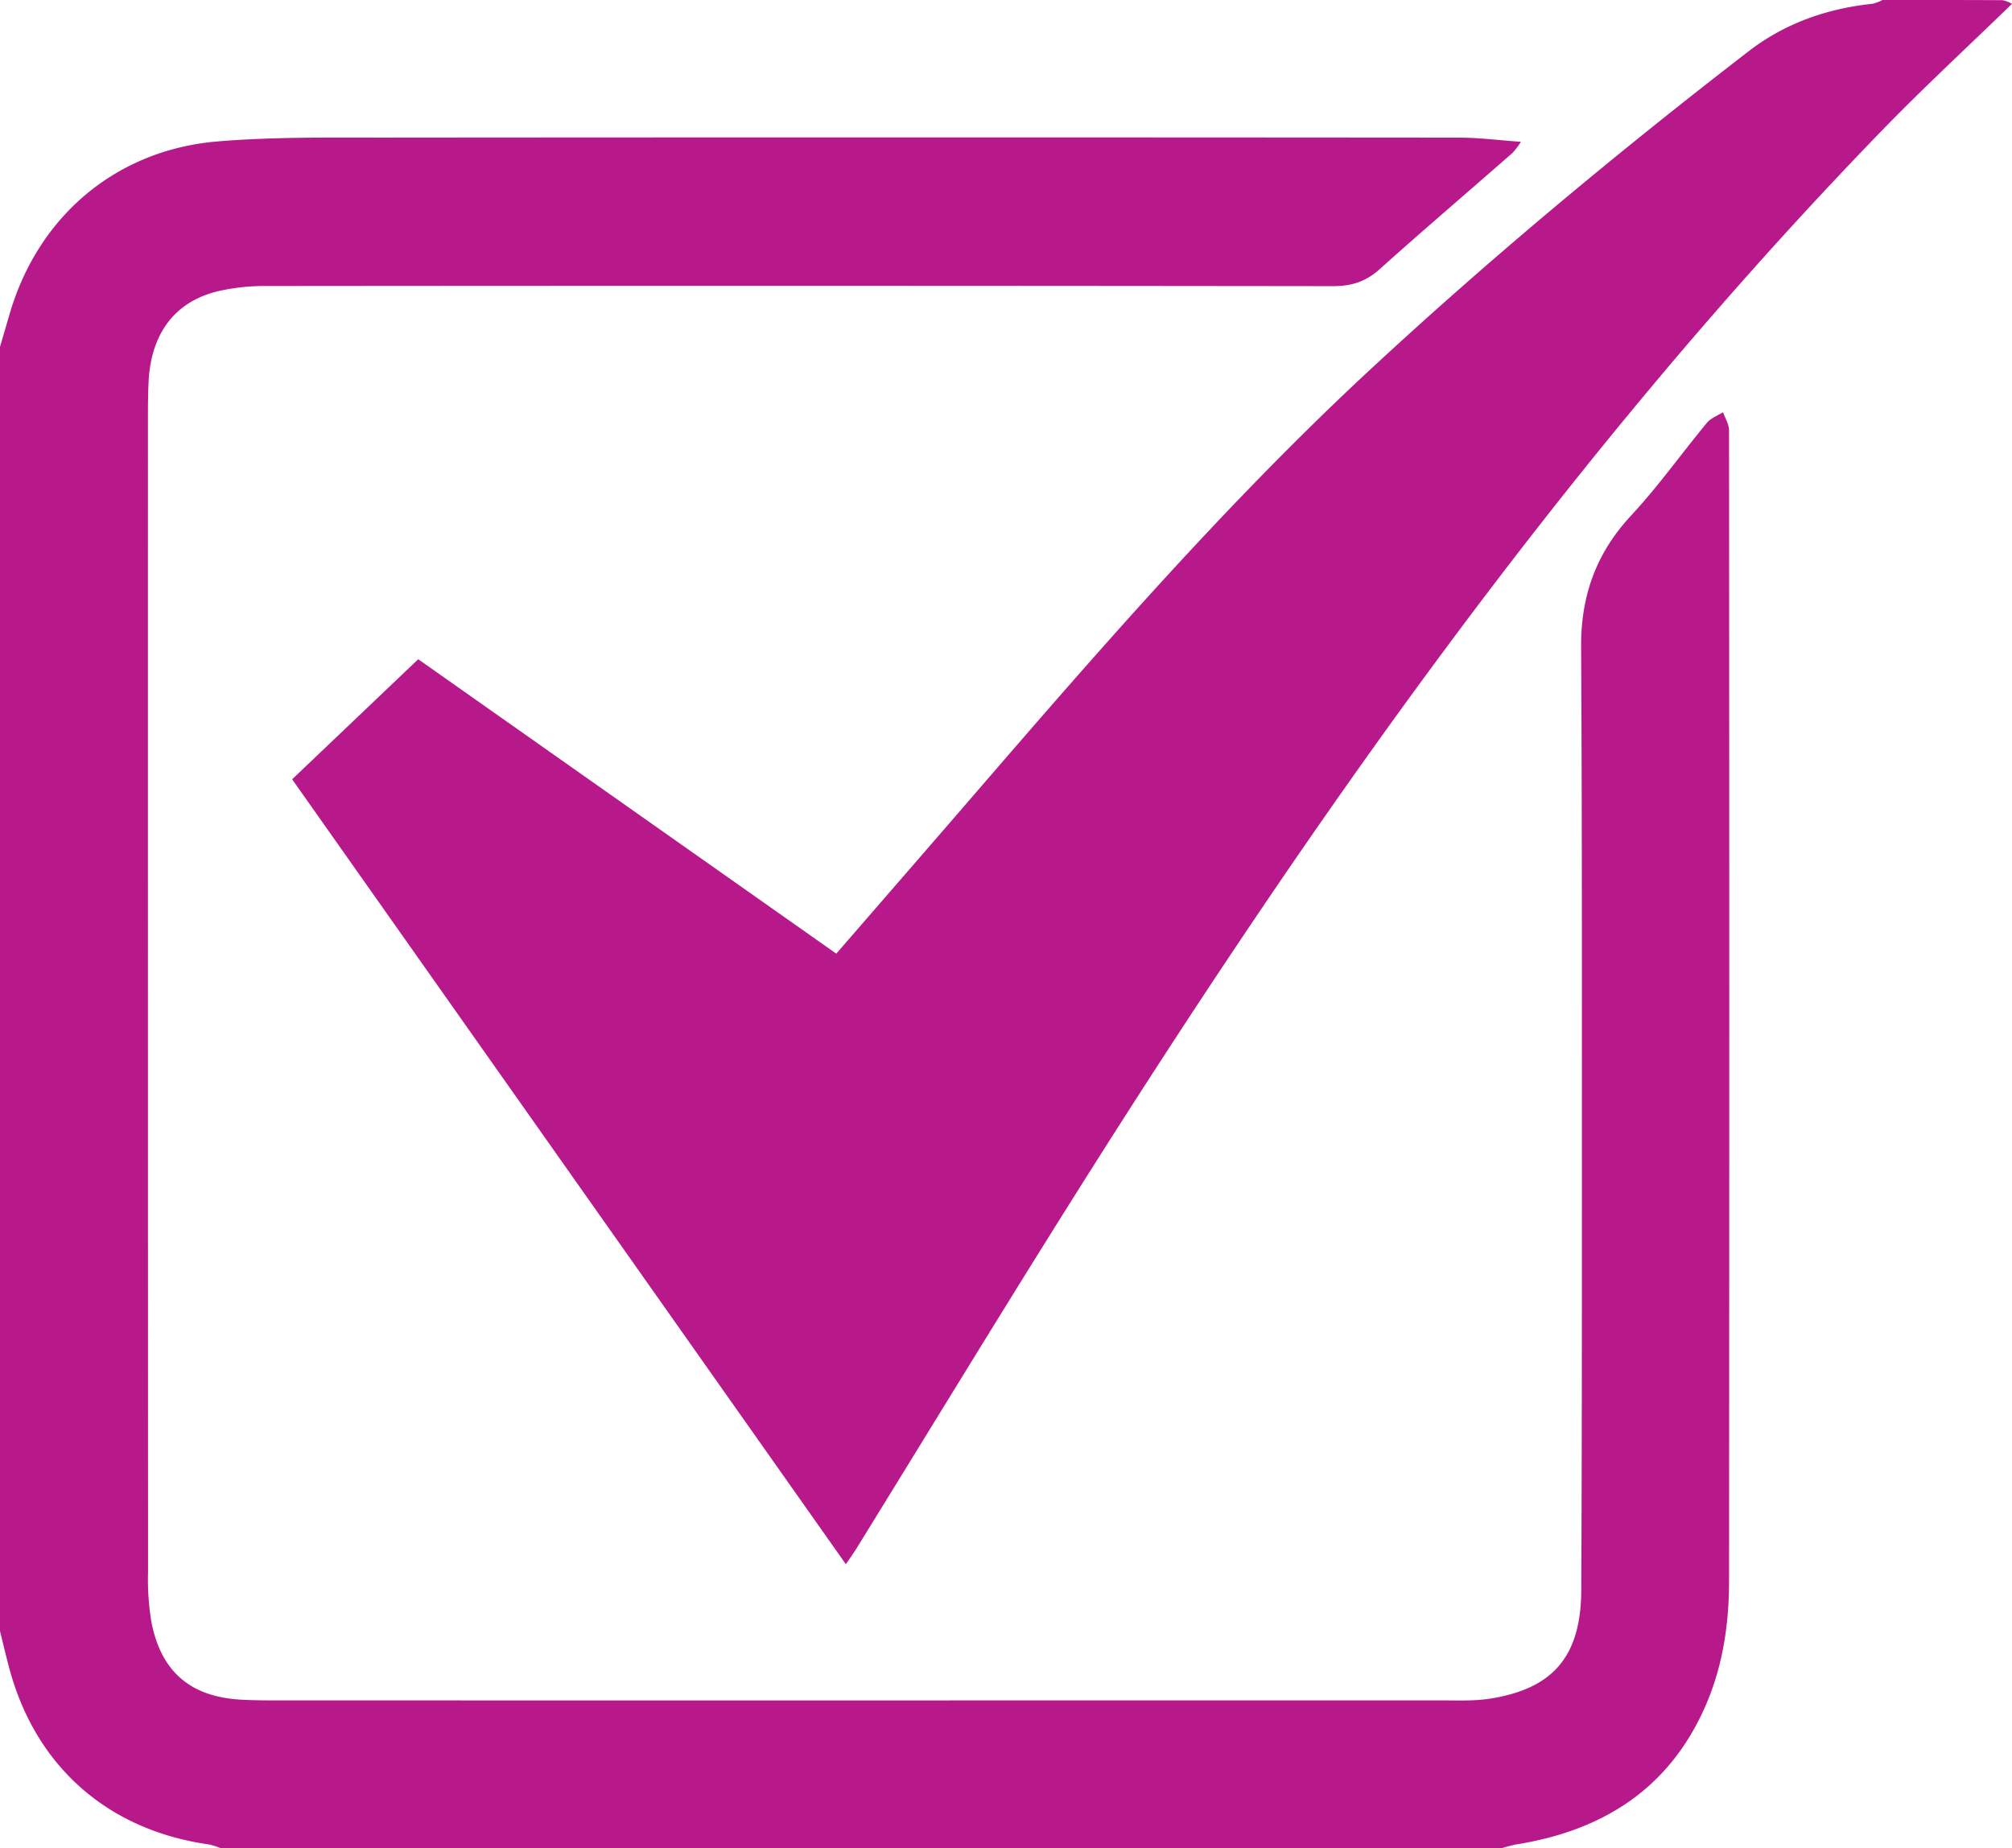
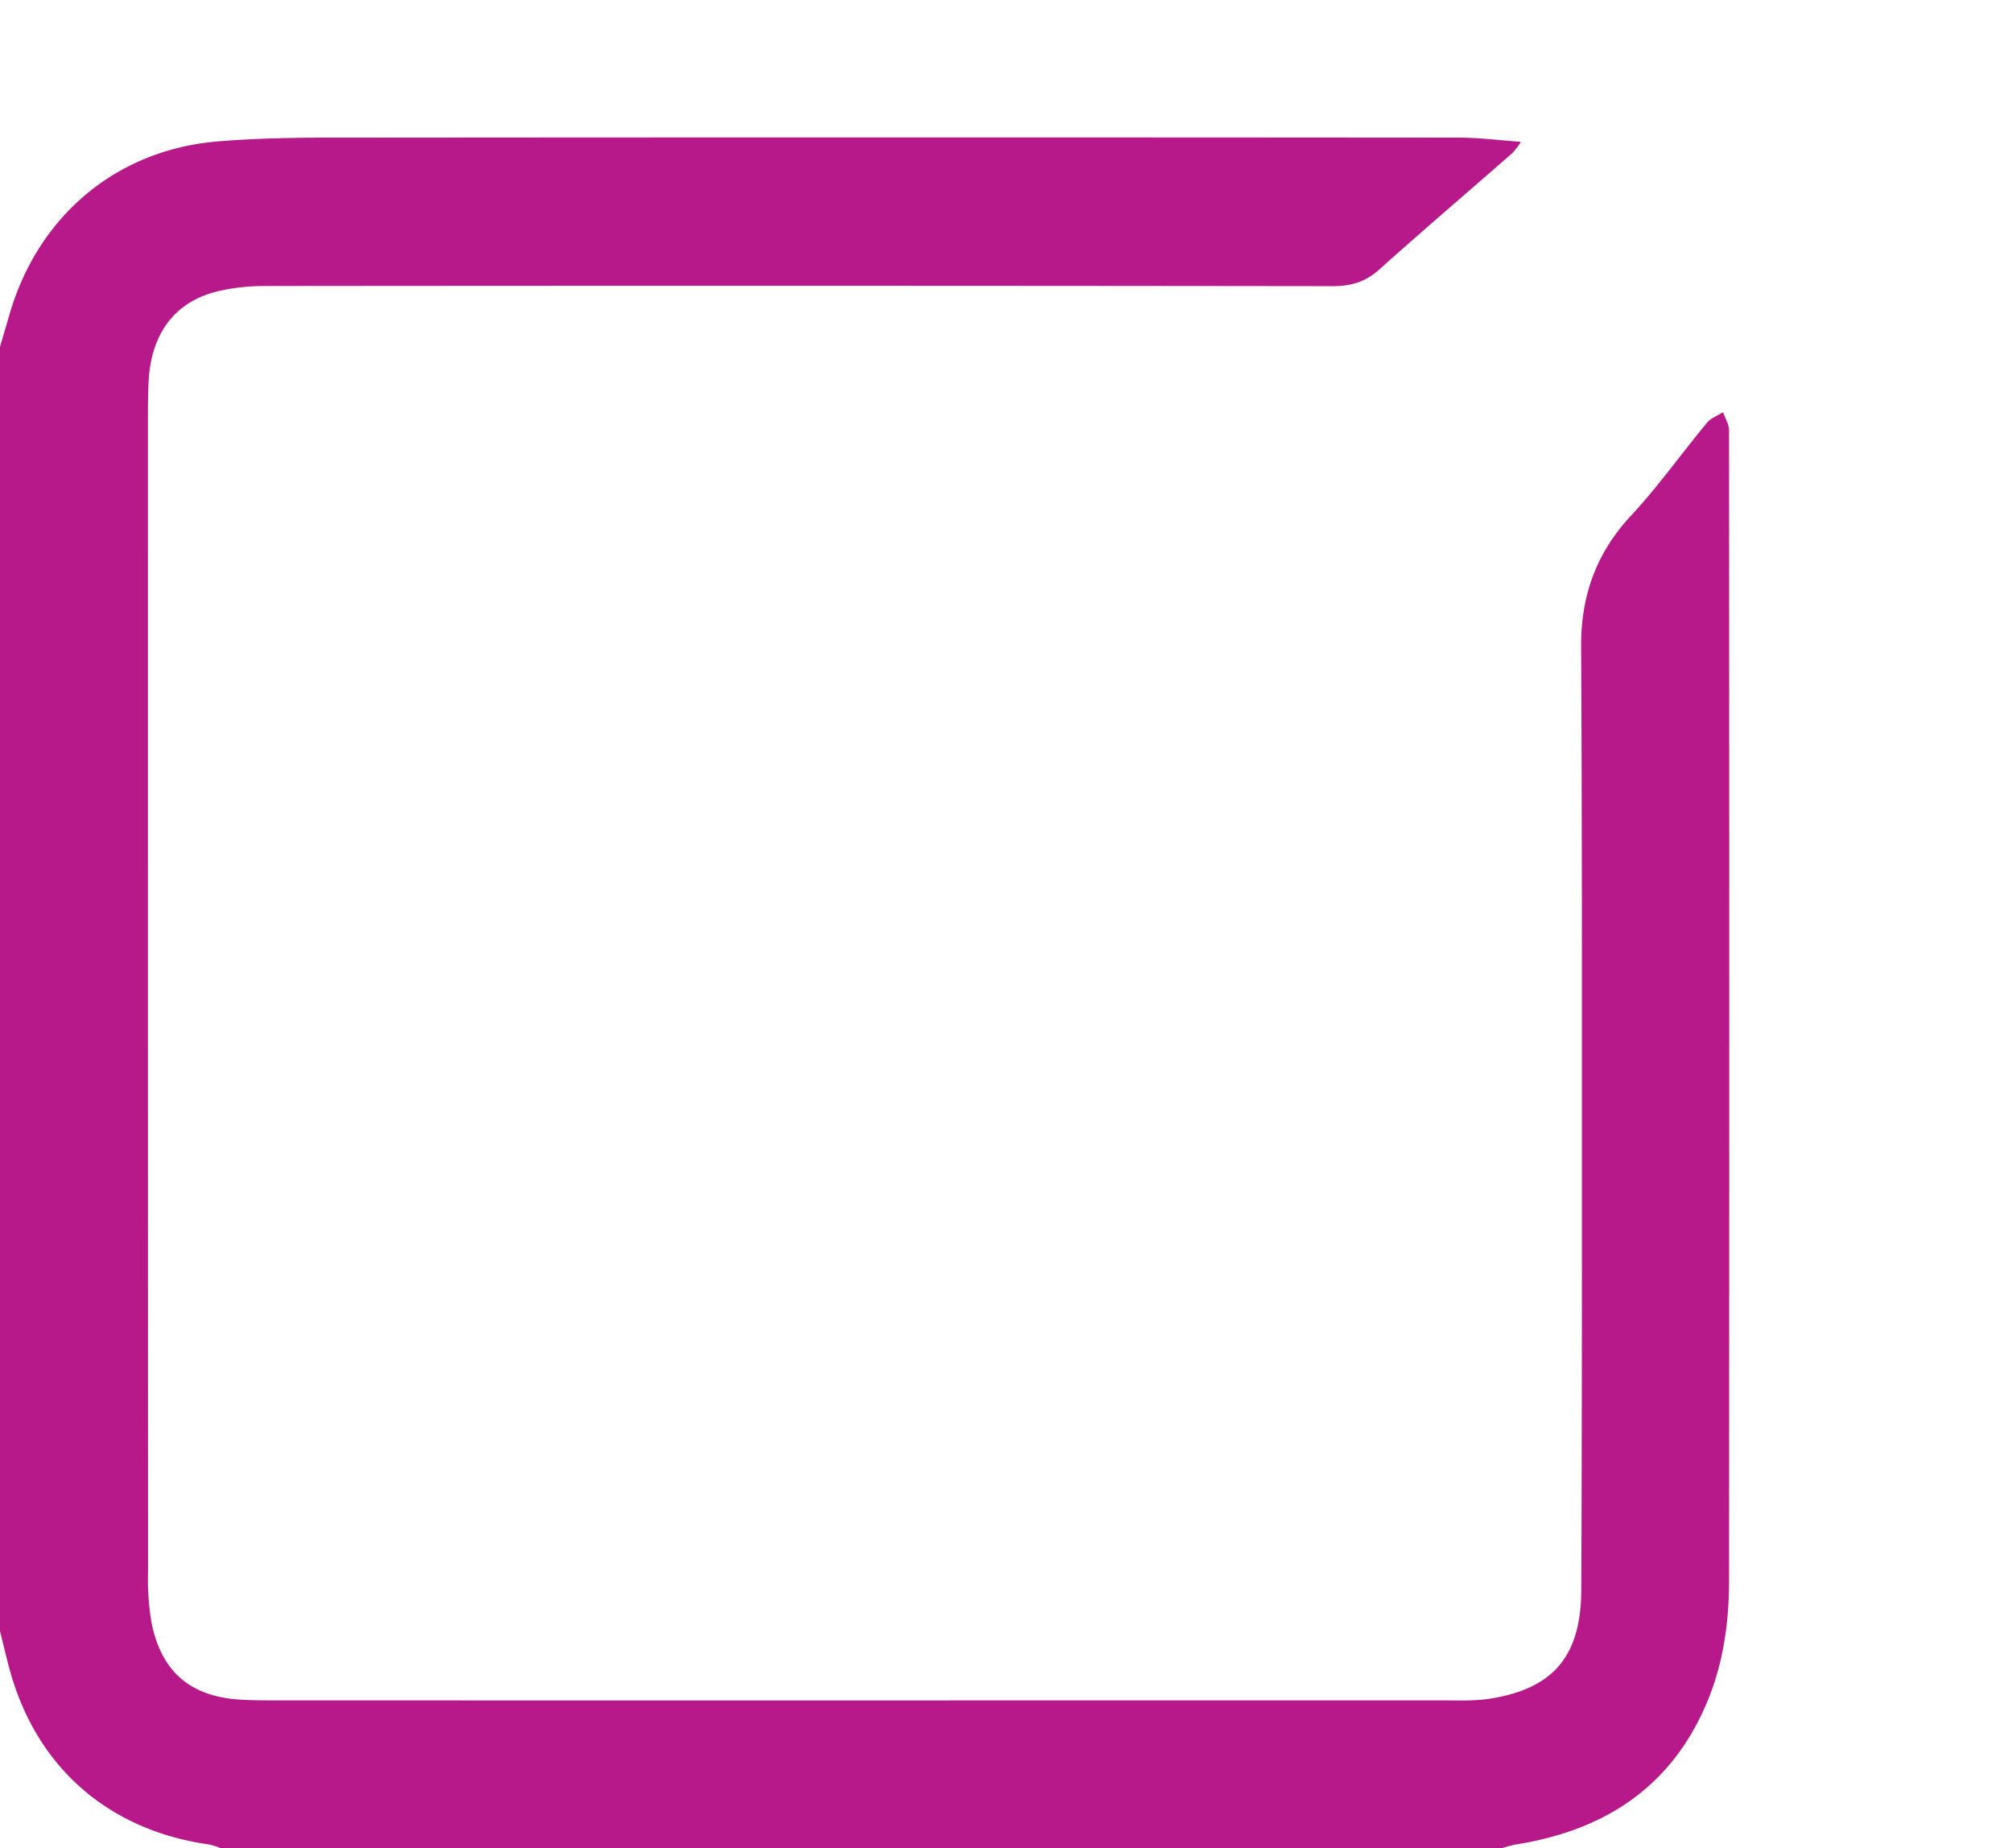
<svg xmlns="http://www.w3.org/2000/svg" viewBox="0 0 528 485.004">
  <defs>
    <style>.cls-1{fill:#b7198b}</style>
  </defs>
  <g id="Layer_2" data-name="Layer 2">
    <g id="Layer_1-2" data-name="Layer 1">
      <path d="M0 91.004l2.598-8.861c7.524-25.467 27.865-42.8 54.49-45.03 14.732-1.234 29.609-.99 44.42-1.003q140.749-.115 281.497.008c5.13.003 10.26.679 16.121 1.094a20.117 20.117 0 0 1-2.19 2.901c-11.656 10.205-23.439 20.27-34.979 30.605-3.612 3.235-7.386 4.377-12.191 4.37q-140.248-.175-280.496-.04a54.548 54.548 0 0 0-11.376 1.21C46.247 78.77 39.684 87.144 39.006 99.99c-.167 3.16-.186 6.331-.186 9.497q-.014 151.498.03 302.996a67.78 67.78 0 0 0 .928 13.39c2.637 12.975 10.354 19.398 23.535 20.124 3.326.183 6.664.188 9.996.188q152.248.014 304.496-.01c4.494-.001 9.068.232 13.467-.485 16.476-2.687 23.615-11.205 23.695-28.489.175-37.665.166-75.331.163-112.997-.003-44.833.053-89.666-.203-134.497-.076-13.343 3.936-24.56 13.099-34.41 7.128-7.663 13.225-16.28 19.918-24.359 1.029-1.241 2.801-1.867 4.23-2.777.546 1.586 1.569 3.171 1.57 4.758q.11 150.998.004 301.996c-.01 11.177-1.625 22.225-6.137 32.602-9.511 21.877-27.034 32.88-49.933 36.5a34.844 34.844 0 0 0-3.678.988H58a18.312 18.312 0 0 0-3.11-1.012c-26.484-3.72-45.463-20.37-52.399-46.05-.89-3.296-1.663-6.624-2.491-9.938z" class="cls-1" />
-       <path d="M528 1.004C516.557 12.12 504.817 22.95 493.717 34.4c-82.382 84.983-150.002 181.177-212.767 281.018-18.947 30.14-37.447 60.56-56.16 90.846-.761 1.231-1.614 2.404-2.816 4.184L76.666 204.486l33.087-31.504 109.711 77.257c12.27-14.152 24.394-28.093 36.468-42.077 33.324-38.595 66.785-77.056 104.276-111.77 31.56-29.22 64.604-56.662 98.649-82.92 9.617-7.418 20.617-11.22 32.6-12.493A10.51 10.51 0 0 0 494 .004c10.5 0 21-.023 31.5.043a7.827 7.827 0 0 1 2.5.957z" class="cls-1" />
    </g>
  </g>
</svg>